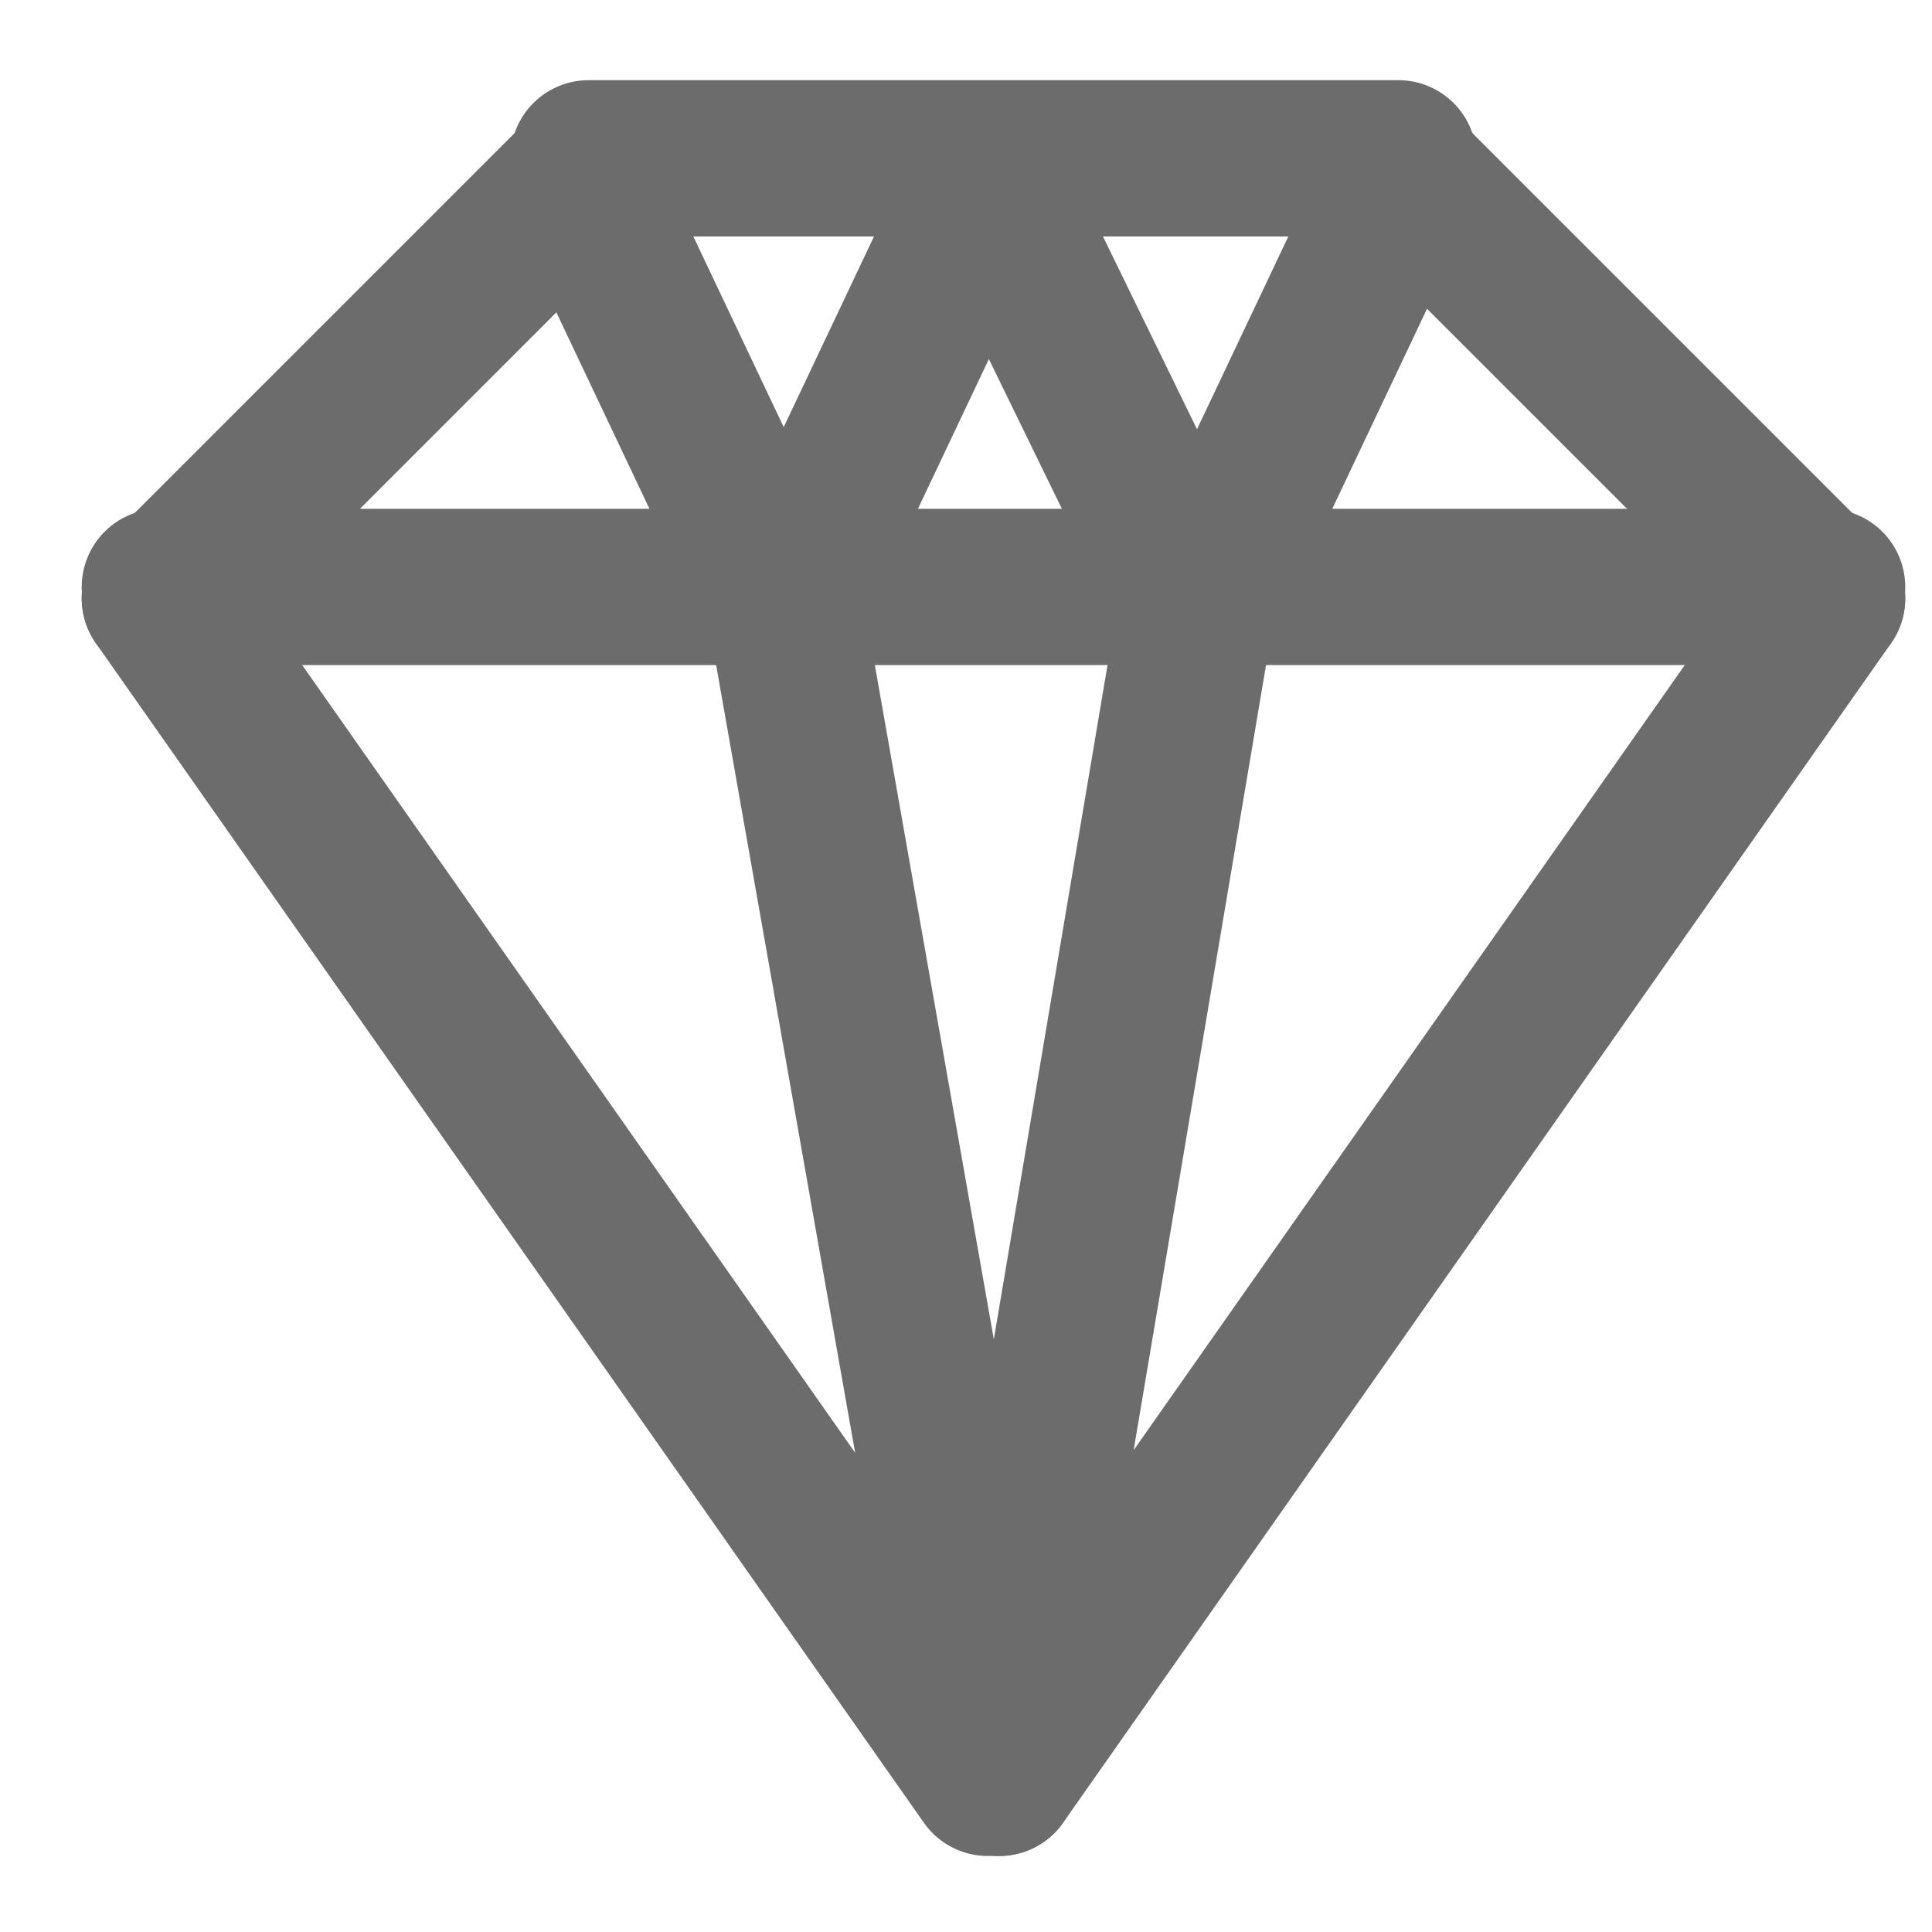
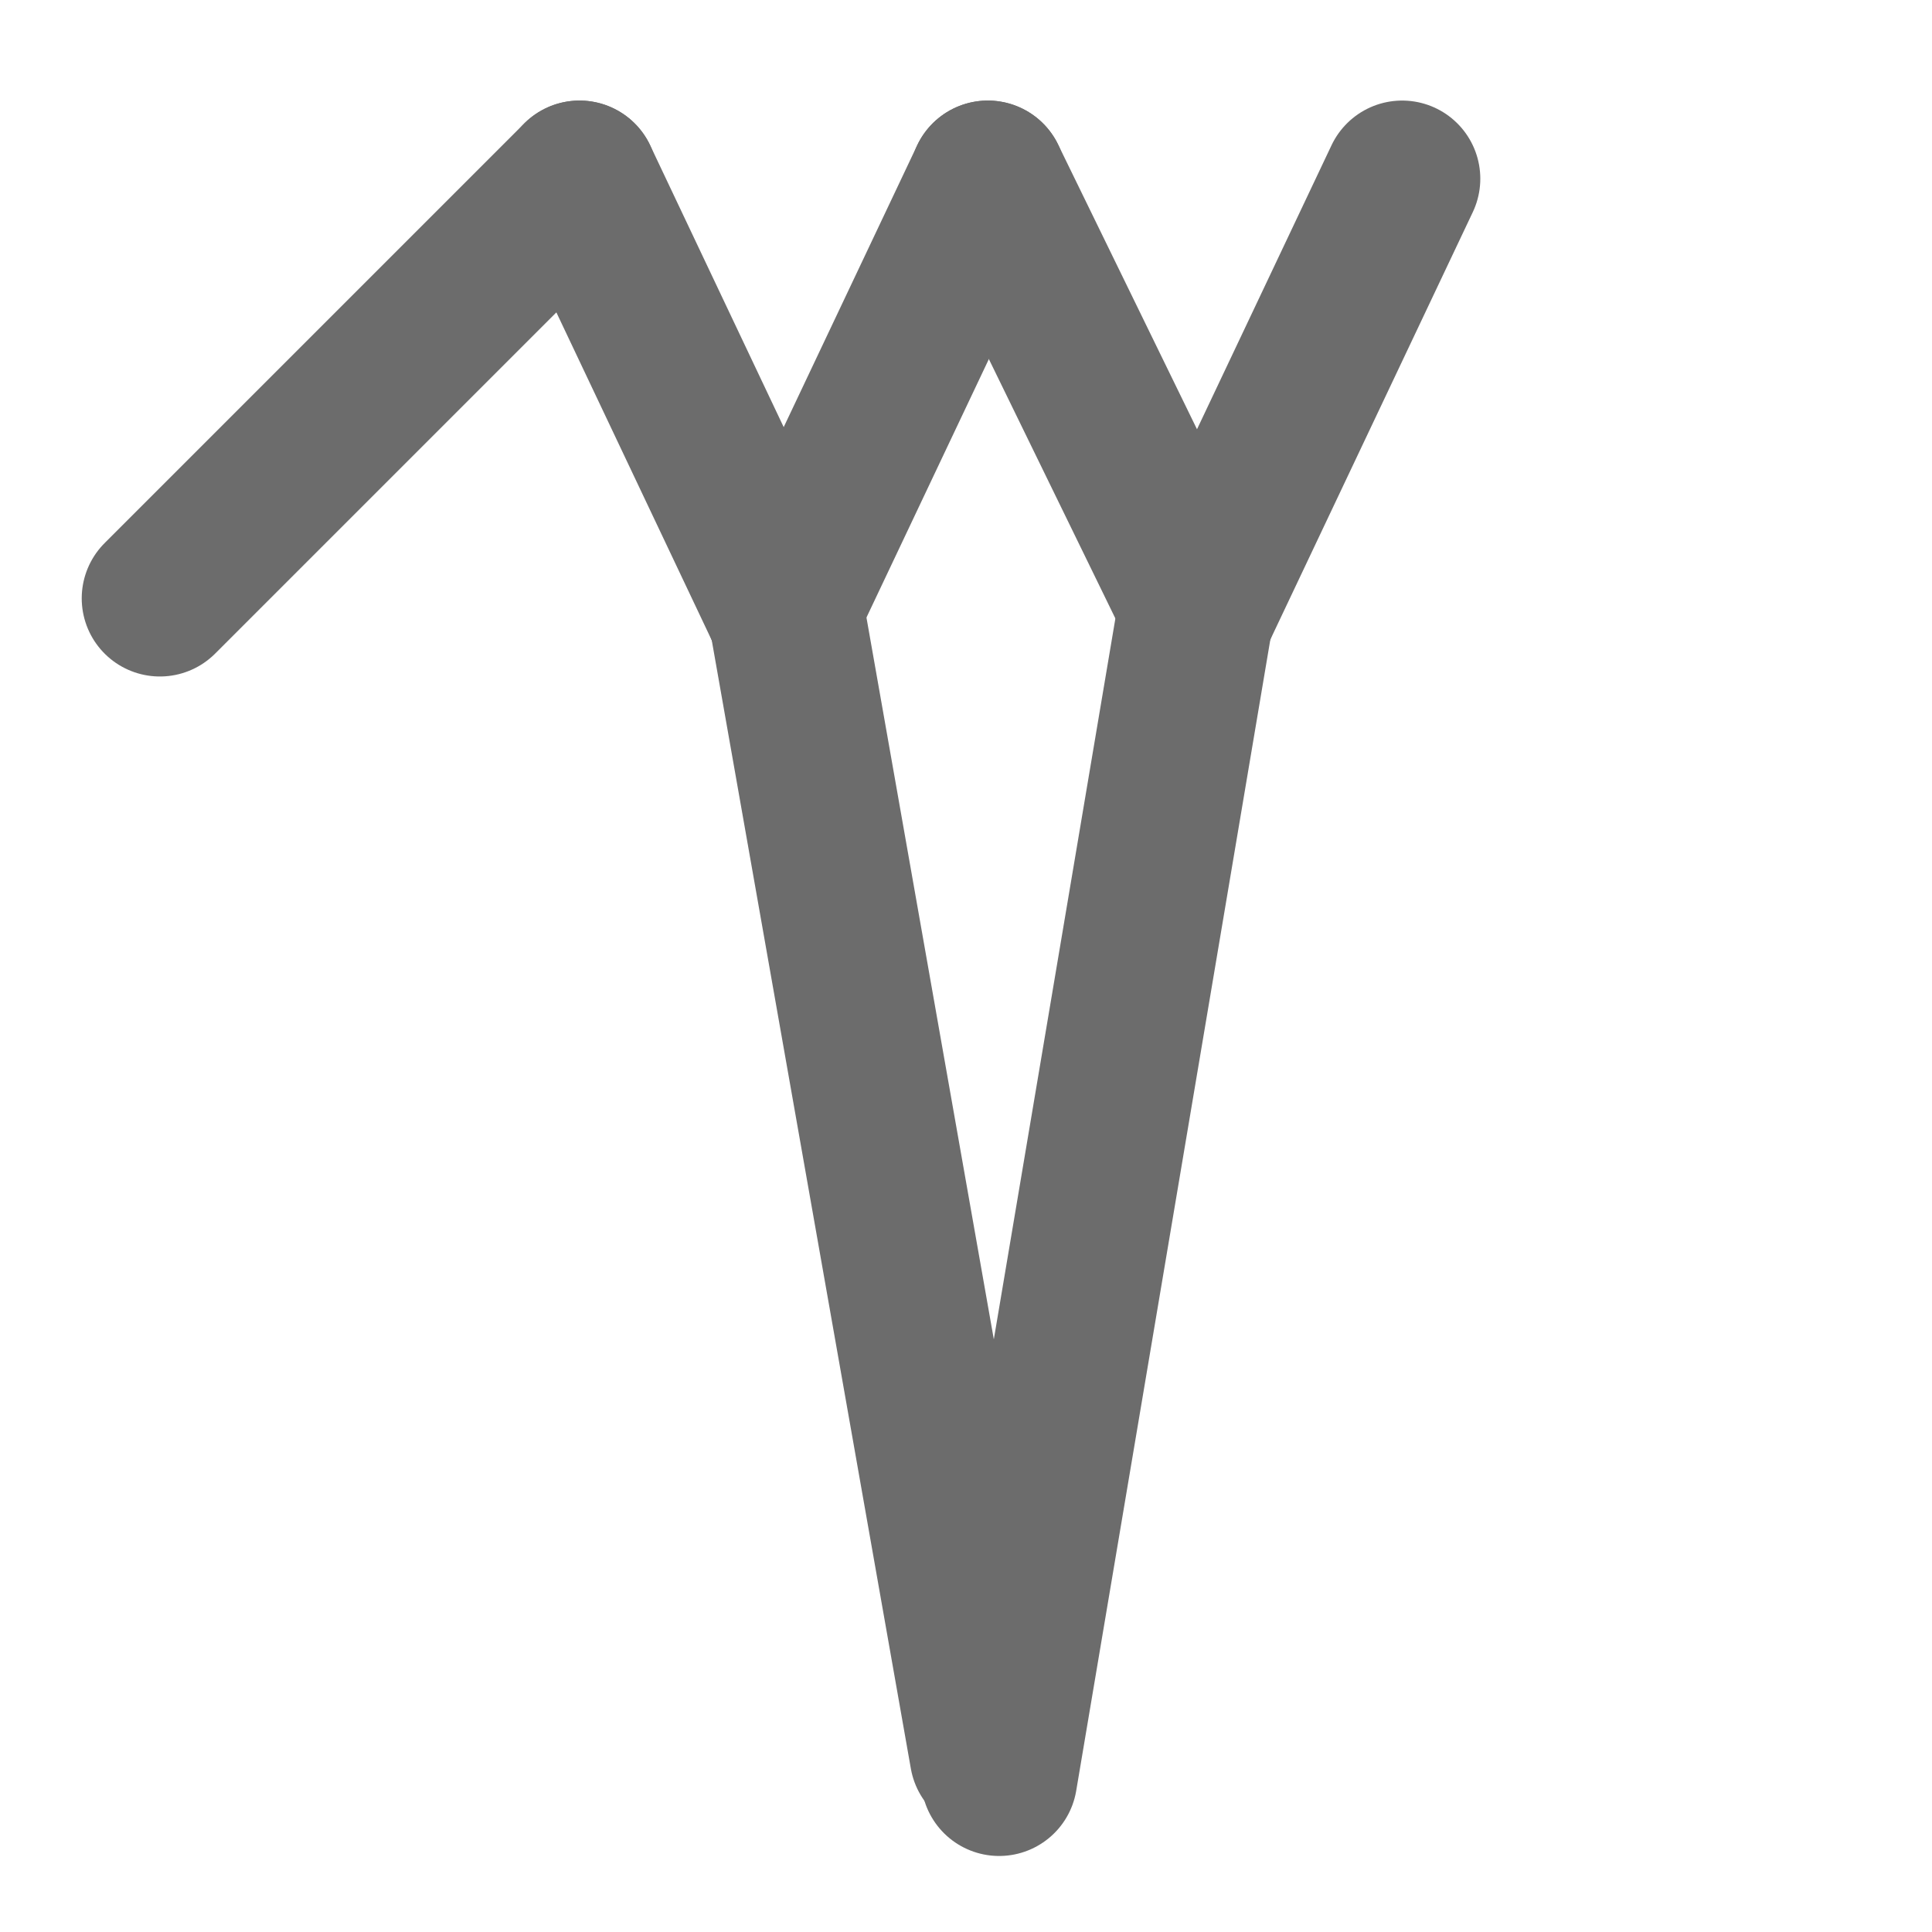
<svg xmlns="http://www.w3.org/2000/svg" width="20" height="20" viewBox="0 0 20 20" fill="none">
-   <path d="M18.914 6.194L10.343 18.404" stroke="#6C6C6C" stroke-width="1.618" stroke-linecap="round" />
-   <path d="M1.655 6.194L10.226 18.404" stroke="#6C6C6C" stroke-width="1.618" stroke-linecap="round" />
  <path d="M5.999 1.85L1.655 6.194" stroke="#6C6C6C" stroke-width="1.618" stroke-linecap="round" />
  <path d="M5.999 1.85L8.113 6.311" stroke="#6C6C6C" stroke-width="1.618" stroke-linecap="round" />
  <path d="M10.226 1.85L8.113 6.311" stroke="#6C6C6C" stroke-width="1.618" stroke-linecap="round" />
  <path d="M8.113 6.194L10.226 18.169" stroke="#6C6C6C" stroke-width="1.618" stroke-linecap="round" />
  <path d="M14.515 1.85L12.402 6.311" stroke="#6C6C6C" stroke-width="1.618" stroke-linecap="round" />
  <path d="M10.226 1.85L12.402 6.311" stroke="#6C6C6C" stroke-width="1.618" stroke-linecap="round" />
  <path d="M12.402 6.194L10.343 18.404" stroke="#6C6C6C" stroke-width="1.618" stroke-linecap="round" />
-   <path d="M14.57 1.85L18.914 6.194" stroke="#6C6C6C" stroke-width="1.618" stroke-linecap="round" />
-   <path d="M1.655 6.076L18.914 6.076" stroke="#6C6C6C" stroke-width="1.618" stroke-linecap="round" />
-   <path d="M6.093 1.639L14.476 1.639" stroke="#6C6C6C" stroke-width="1.618" stroke-linecap="round" />
</svg>